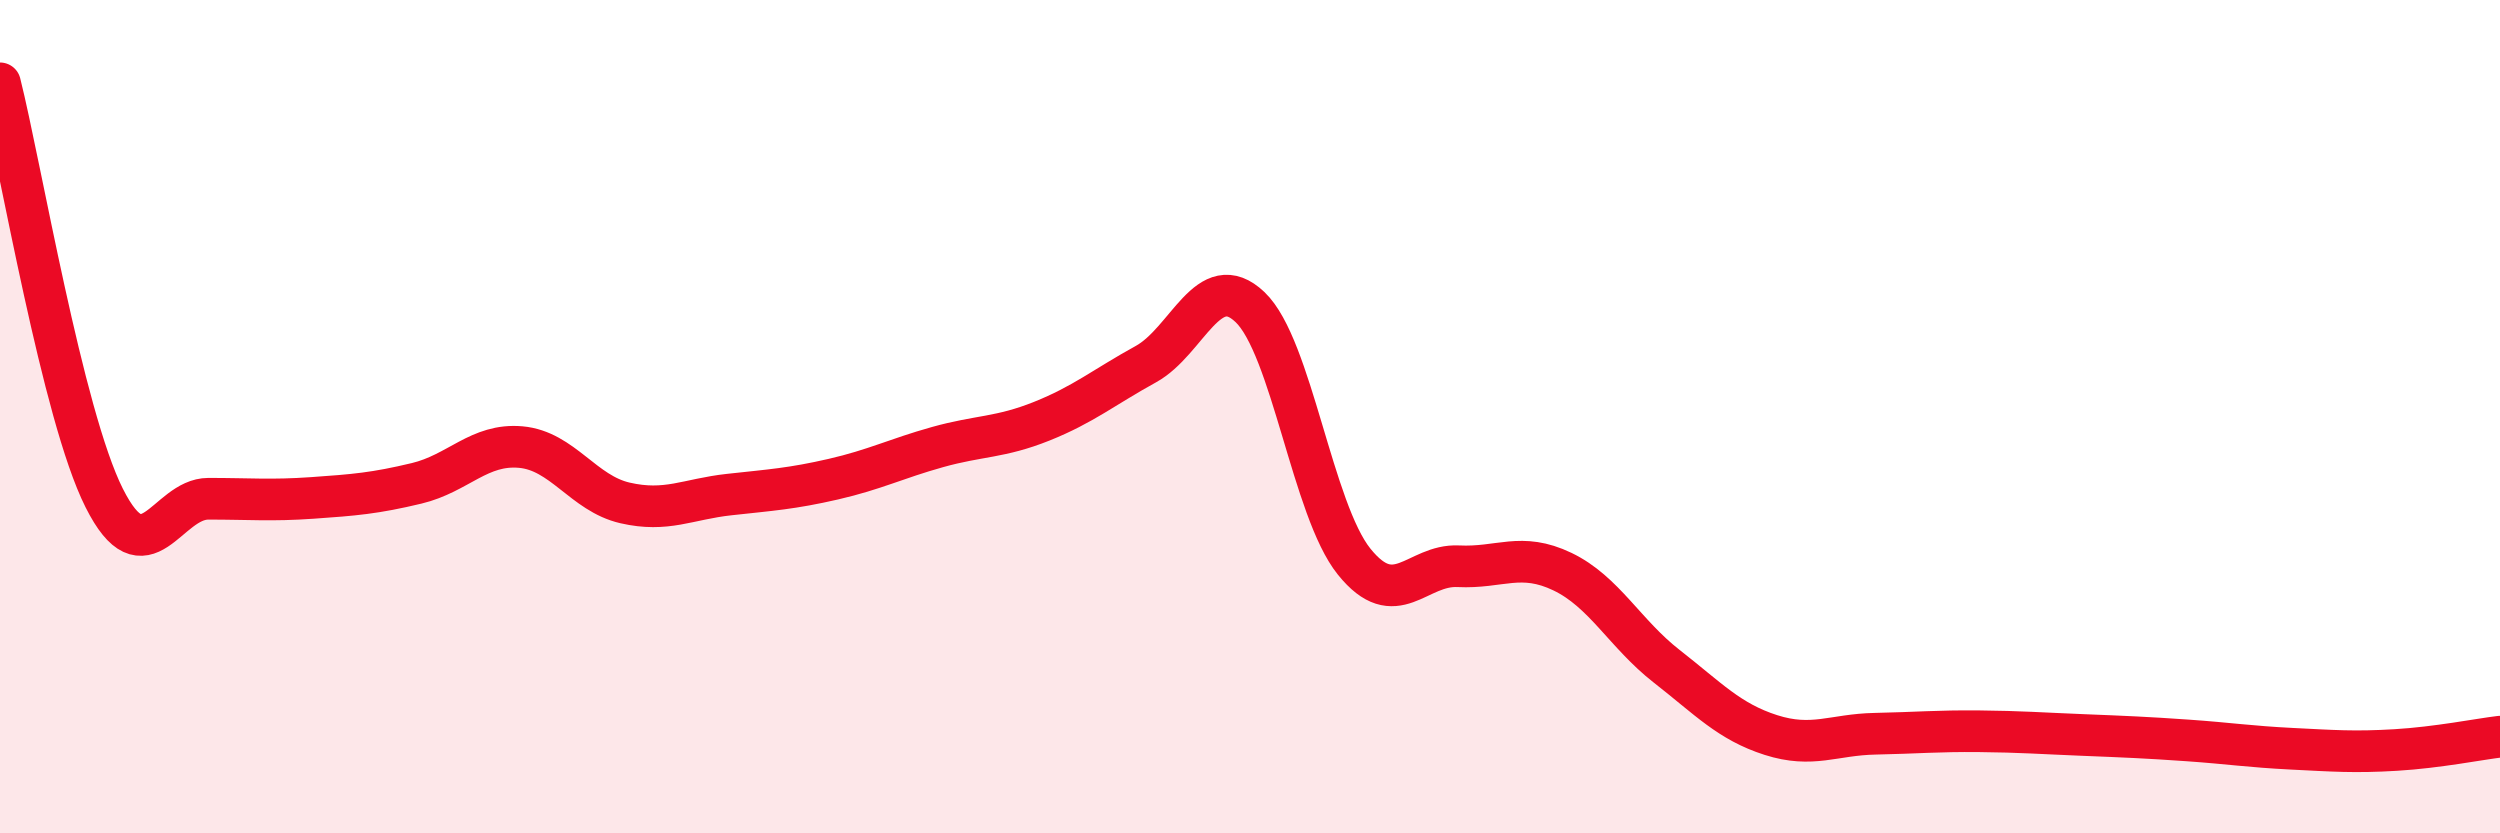
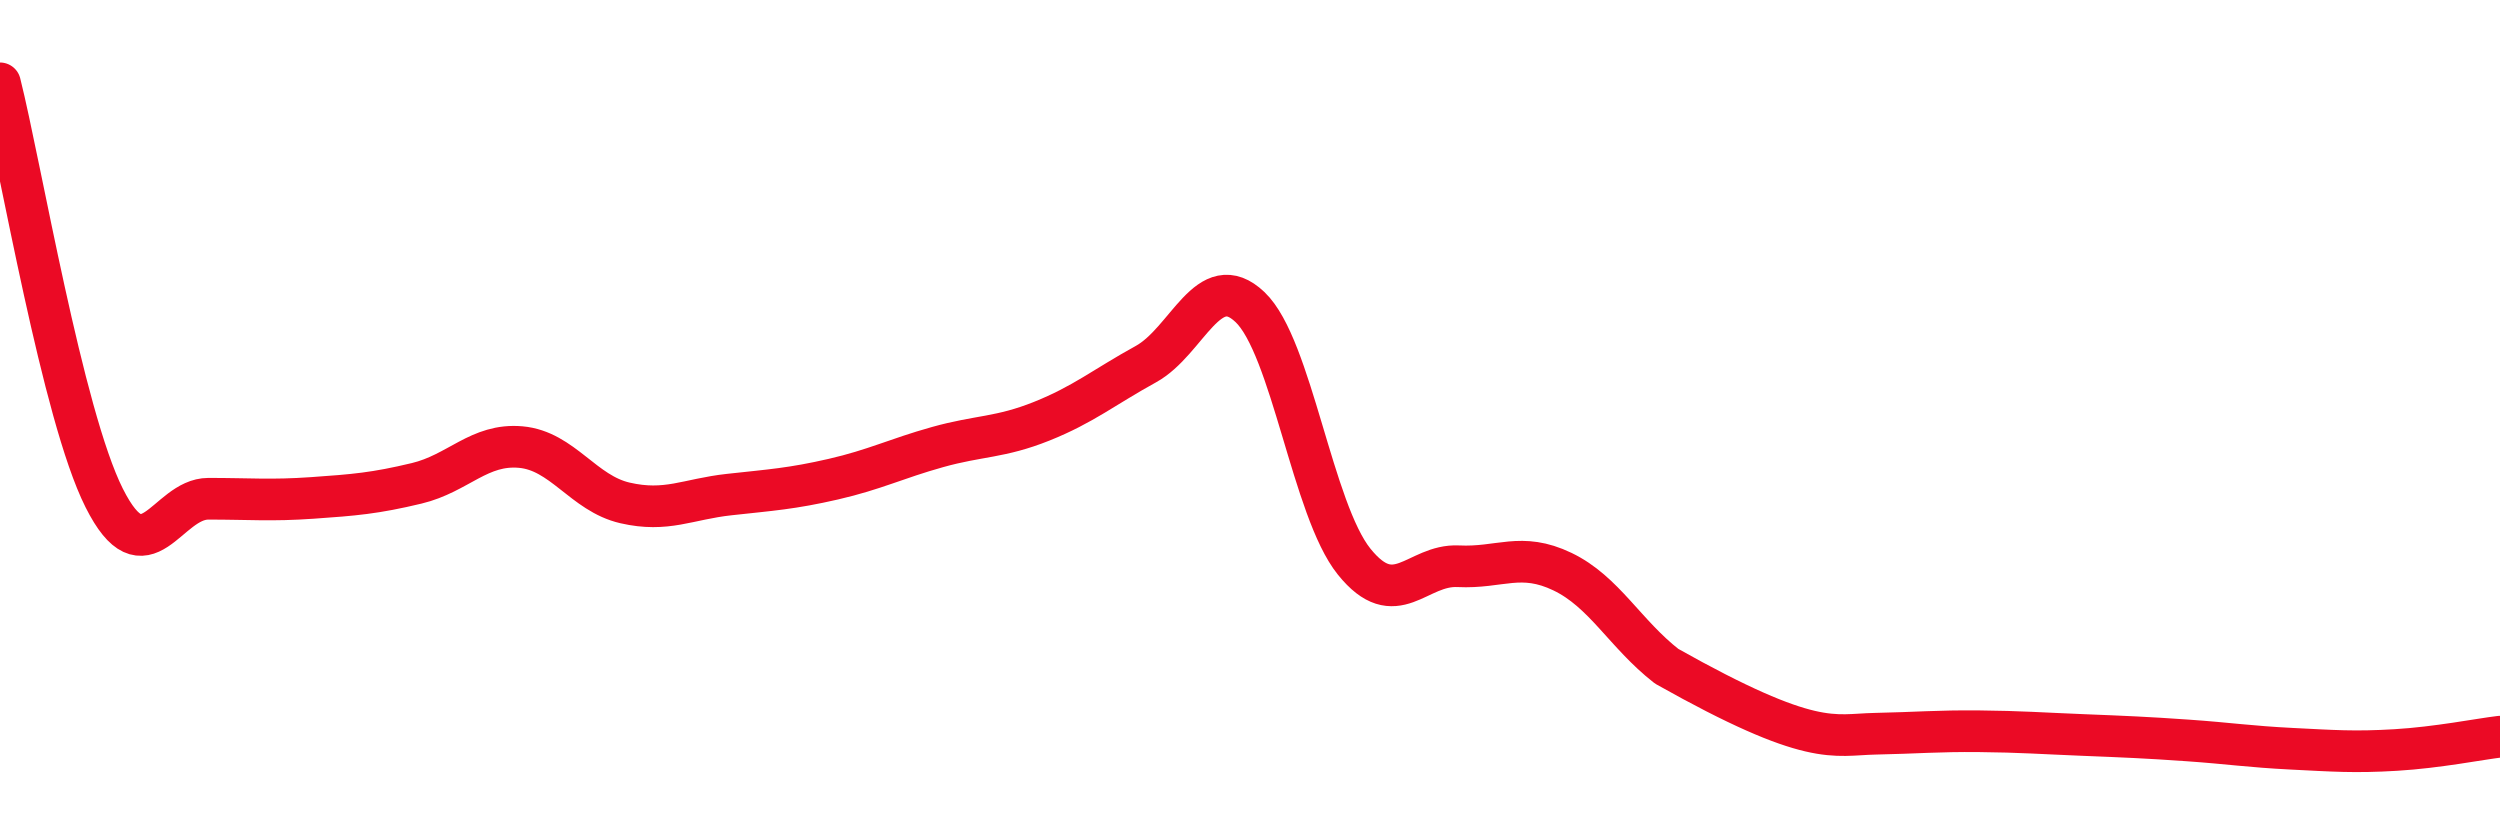
<svg xmlns="http://www.w3.org/2000/svg" width="60" height="20" viewBox="0 0 60 20">
-   <path d="M 0,2 C 0.5,3.99 1.5,9.96 2.5,11.95 C 3.5,13.94 4,11.97 5,11.97 C 6,11.97 6.5,12.02 7.5,11.95 C 8.5,11.88 9,11.84 10,11.6 C 11,11.36 11.5,10.64 12.5,10.73 C 13.5,10.82 14,11.84 15,12.07 C 16,12.3 16.5,11.98 17.5,11.87 C 18.5,11.76 19,11.73 20,11.5 C 21,11.27 21.5,11.01 22.5,10.73 C 23.5,10.45 24,10.51 25,10.11 C 26,9.71 26.5,9.29 27.5,8.74 C 28.5,8.19 29,6.42 30,7.37 C 31,8.32 31.5,12.24 32.5,13.48 C 33.5,14.72 34,13.54 35,13.59 C 36,13.64 36.5,13.24 37.5,13.72 C 38.5,14.2 39,15.21 40,15.99 C 41,16.77 41.5,17.32 42.5,17.64 C 43.5,17.96 44,17.63 45,17.61 C 46,17.59 46.5,17.54 47.5,17.55 C 48.5,17.56 49,17.6 50,17.64 C 51,17.68 51.5,17.7 52.5,17.77 C 53.5,17.84 54,17.92 55,17.97 C 56,18.02 56.5,18.06 57.5,18 C 58.5,17.94 59.5,17.74 60,17.68L60 20L0 20Z" fill="#EB0A25" opacity="0.1" stroke-linecap="round" stroke-linejoin="round" />
-   <path d="M 0,2 C 0.5,3.99 1.5,9.96 2.5,11.95 C 3.5,13.94 4,11.97 5,11.97 C 6,11.97 6.5,12.02 7.5,11.95 C 8.5,11.88 9,11.84 10,11.6 C 11,11.36 11.5,10.64 12.5,10.73 C 13.5,10.82 14,11.84 15,12.07 C 16,12.3 16.5,11.98 17.5,11.87 C 18.5,11.76 19,11.73 20,11.5 C 21,11.27 21.5,11.01 22.5,10.73 C 23.5,10.45 24,10.51 25,10.11 C 26,9.71 26.5,9.29 27.5,8.74 C 28.5,8.19 29,6.42 30,7.37 C 31,8.32 31.5,12.24 32.5,13.48 C 33.5,14.72 34,13.54 35,13.59 C 36,13.64 36.5,13.24 37.5,13.72 C 38.5,14.2 39,15.21 40,15.99 C 41,16.77 41.5,17.32 42.5,17.64 C 43.5,17.96 44,17.63 45,17.61 C 46,17.59 46.5,17.54 47.5,17.55 C 48.5,17.56 49,17.6 50,17.64 C 51,17.68 51.5,17.7 52.5,17.77 C 53.5,17.84 54,17.92 55,17.97 C 56,18.02 56.5,18.06 57.5,18 C 58.5,17.94 59.5,17.74 60,17.68" stroke="#EB0A25" stroke-width="1" fill="none" stroke-linecap="round" stroke-linejoin="round" />
+   <path d="M 0,2 C 0.5,3.99 1.5,9.96 2.5,11.95 C 3.5,13.94 4,11.97 5,11.97 C 6,11.97 6.5,12.02 7.5,11.95 C 8.5,11.88 9,11.84 10,11.6 C 11,11.36 11.5,10.64 12.5,10.73 C 13.5,10.82 14,11.84 15,12.07 C 16,12.3 16.5,11.98 17.5,11.87 C 18.5,11.76 19,11.73 20,11.5 C 21,11.27 21.5,11.01 22.5,10.73 C 23.5,10.45 24,10.51 25,10.11 C 26,9.71 26.5,9.29 27.5,8.74 C 28.5,8.19 29,6.42 30,7.37 C 31,8.32 31.5,12.24 32.5,13.48 C 33.5,14.72 34,13.54 35,13.59 C 36,13.64 36.5,13.24 37.5,13.72 C 38.5,14.2 39,15.21 40,15.99 C 43.5,17.96 44,17.63 45,17.61 C 46,17.59 46.5,17.54 47.5,17.55 C 48.5,17.56 49,17.6 50,17.64 C 51,17.68 51.5,17.7 52.5,17.77 C 53.5,17.84 54,17.92 55,17.97 C 56,18.02 56.5,18.06 57.5,18 C 58.5,17.94 59.5,17.74 60,17.68" stroke="#EB0A25" stroke-width="1" fill="none" stroke-linecap="round" stroke-linejoin="round" />
</svg>